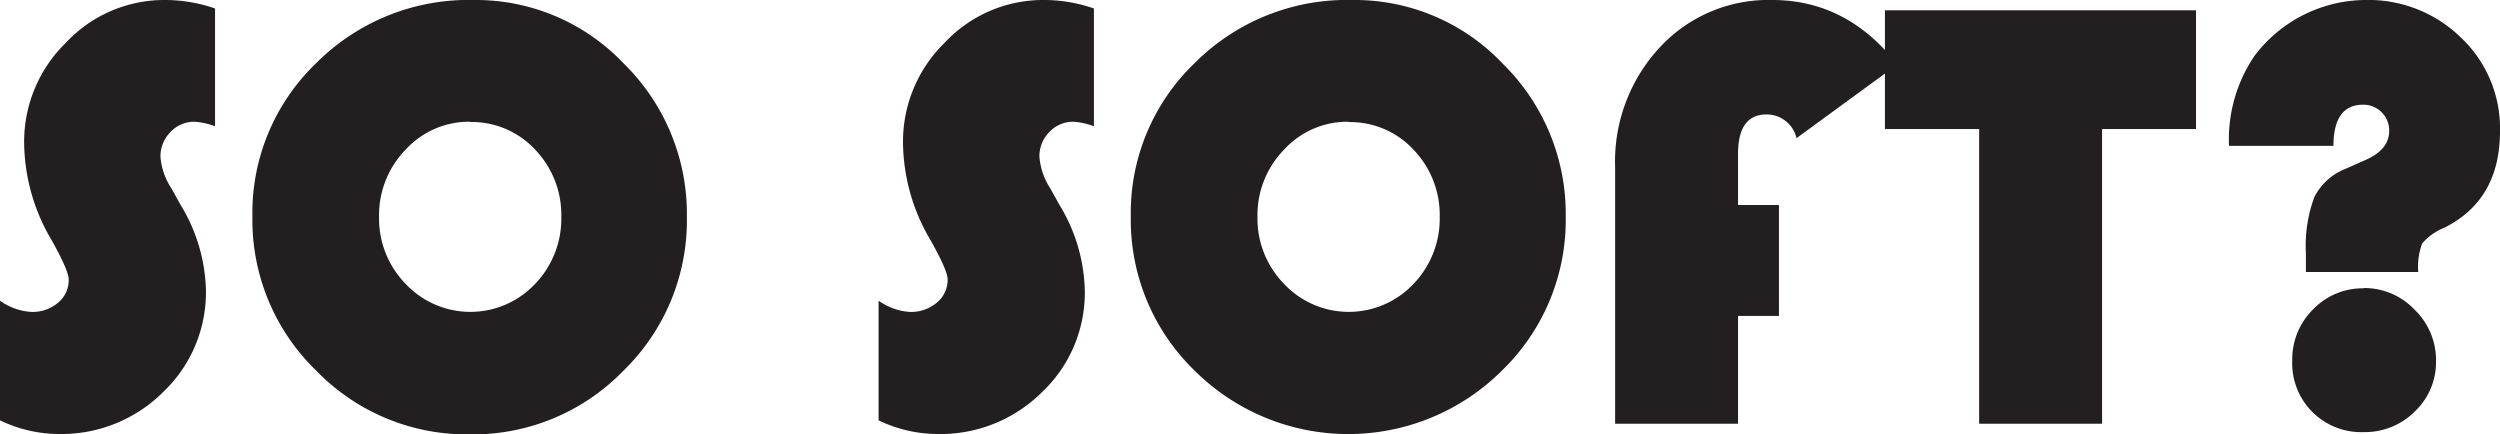
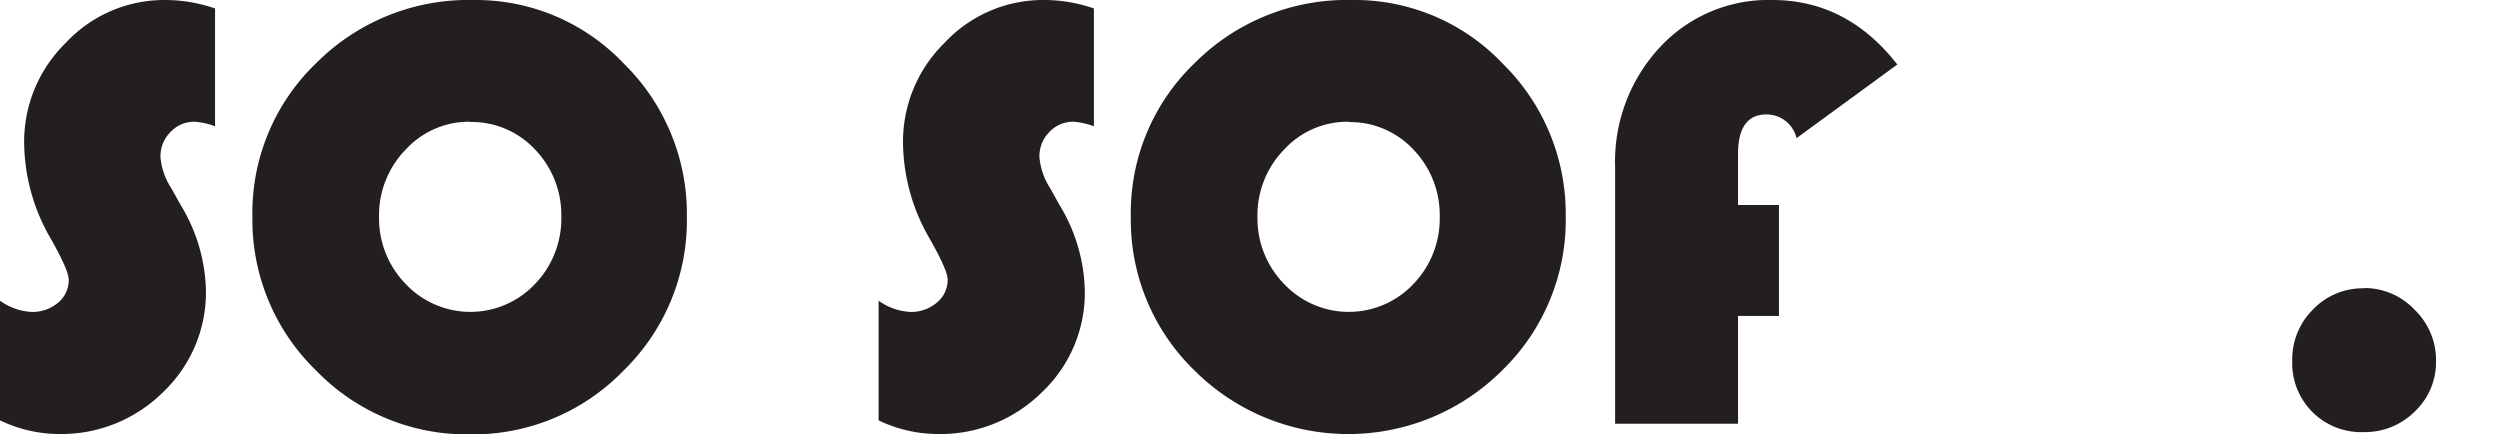
<svg xmlns="http://www.w3.org/2000/svg" width="274.36" height="47.63" viewBox="0 0 274.36 47.63">
  <defs>
    <style>.cls-1{fill:#231f20;}</style>
  </defs>
  <title>Asset 1</title>
  <g id="Layer_2" data-name="Layer 2">
    <g id="Layer_1-2" data-name="Layer 1">
      <path class="cls-1" d="M23.6.93V13.86a7.76,7.76,0,0,0-2.26-.5,3.55,3.55,0,0,0-2.63,1.13,3.77,3.77,0,0,0-1.1,2.73,7.39,7.39,0,0,0,1.2,3.45l1,1.8a18.79,18.79,0,0,1,2.79,9.37A15.07,15.07,0,0,1,17.93,43,15.82,15.82,0,0,1,6.45,47.63,15,15,0,0,1,0,46.13V33a6.55,6.55,0,0,0,3.42,1.23,4.31,4.31,0,0,0,2.94-1,3.2,3.2,0,0,0,1.18-2.54q0-1-1.89-4.36a21.28,21.28,0,0,1-3-10.63,15.17,15.17,0,0,1,4.57-11A14.78,14.78,0,0,1,18.11,0,16.75,16.75,0,0,1,23.6.93" />
      <path class="cls-1" d="M52,0A22.37,22.37,0,0,1,68.48,7a23.1,23.1,0,0,1,6.9,16.79,23,23,0,0,1-6.95,16.88,23,23,0,0,1-16.88,7,23,23,0,0,1-16.85-7,23,23,0,0,1-7-16.85,22.77,22.77,0,0,1,7-16.89A23.59,23.59,0,0,1,52,0m-.4,13.36a9.43,9.43,0,0,0-7.08,3.06,10.29,10.29,0,0,0-2.92,7.38,10.27,10.27,0,0,0,2.94,7.38,9.75,9.75,0,0,0,14.16,0,10.31,10.31,0,0,0,2.9-7.39,10.34,10.34,0,0,0-2.9-7.4,9.48,9.48,0,0,0-7.1-3" />
      <path class="cls-1" d="M120.05.93V13.86a7.76,7.76,0,0,0-2.26-.5,3.55,3.55,0,0,0-2.63,1.13,3.76,3.76,0,0,0-1.09,2.73,7.48,7.48,0,0,0,1.19,3.45l1,1.8a18.79,18.79,0,0,1,2.79,9.37,15,15,0,0,1-4.7,11.2,15.8,15.8,0,0,1-11.48,4.59,15,15,0,0,1-6.45-1.5V33a6.61,6.61,0,0,0,3.42,1.23,4.35,4.35,0,0,0,2.95-1A3.23,3.23,0,0,0,104,30.68c0-.67-.64-2.12-1.9-4.36a21.28,21.28,0,0,1-3-10.63,15.17,15.17,0,0,1,4.57-11A14.78,14.78,0,0,1,114.57,0a16.69,16.69,0,0,1,5.48.93" />
      <path class="cls-1" d="M148.4,0a22.37,22.37,0,0,1,16.53,7,23.1,23.1,0,0,1,6.9,16.79,23,23,0,0,1-7,16.88,23.9,23.9,0,0,1-33.73,0,23,23,0,0,1-7-16.85,22.77,22.77,0,0,1,7-16.89A23.59,23.59,0,0,1,148.4,0M148,13.36a9.43,9.43,0,0,0-7.08,3.06A10.29,10.29,0,0,0,138,23.8a10.27,10.27,0,0,0,2.94,7.38,9.75,9.75,0,0,0,14.16,0A10.31,10.31,0,0,0,158,23.8a10.34,10.34,0,0,0-2.9-7.4,9.48,9.48,0,0,0-7.1-3" />
      <path class="cls-1" d="M195.23,22.5V34.67h-4.49V46.5H177.25V18.35a18.41,18.41,0,0,1,4.9-13.15A16.24,16.24,0,0,1,194.5,0q8.2,0,13.72,7.08l-11.06,8.08a3.37,3.37,0,0,0-3.29-2.6q-3.13,0-3.13,4.32V22.5Z" />
-       <polygon class="cls-1" points="230.69 14.16 230.69 46.5 217.2 46.5 217.2 14.16 206.86 14.16 206.86 1.13 241 1.13 241 14.16 230.69 14.16" />
-       <path class="cls-1" d="M265.39,29.85H253.06v-2.1a15.19,15.19,0,0,1,.93-6.13,6.46,6.46,0,0,1,3.39-3.08l2.26-1c1.71-.76,2.56-1.82,2.56-3.19a2.83,2.83,0,0,0-2.86-2.86q-3.25,0-3.26,4.52H244.62a16.34,16.34,0,0,1,2.79-9.87A15.37,15.37,0,0,1,259.57,0a14.51,14.51,0,0,1,10.52,4.14,13.68,13.68,0,0,1,4.27,10.25q0,7.55-6.11,10.6a6.22,6.22,0,0,0-2.43,1.73,7.2,7.2,0,0,0-.43,3.13" />
      <path class="cls-1" d="M259.44,31.61A7.59,7.59,0,0,1,265,34a7.68,7.68,0,0,1,2.34,5.61,7.45,7.45,0,0,1-2.32,5.54,7.74,7.74,0,0,1-5.62,2.27,7.56,7.56,0,0,1-7.84-7.84,7.69,7.69,0,0,1,2.29-5.63,7.54,7.54,0,0,1,5.55-2.31" />
    </g>
  </g>
</svg>